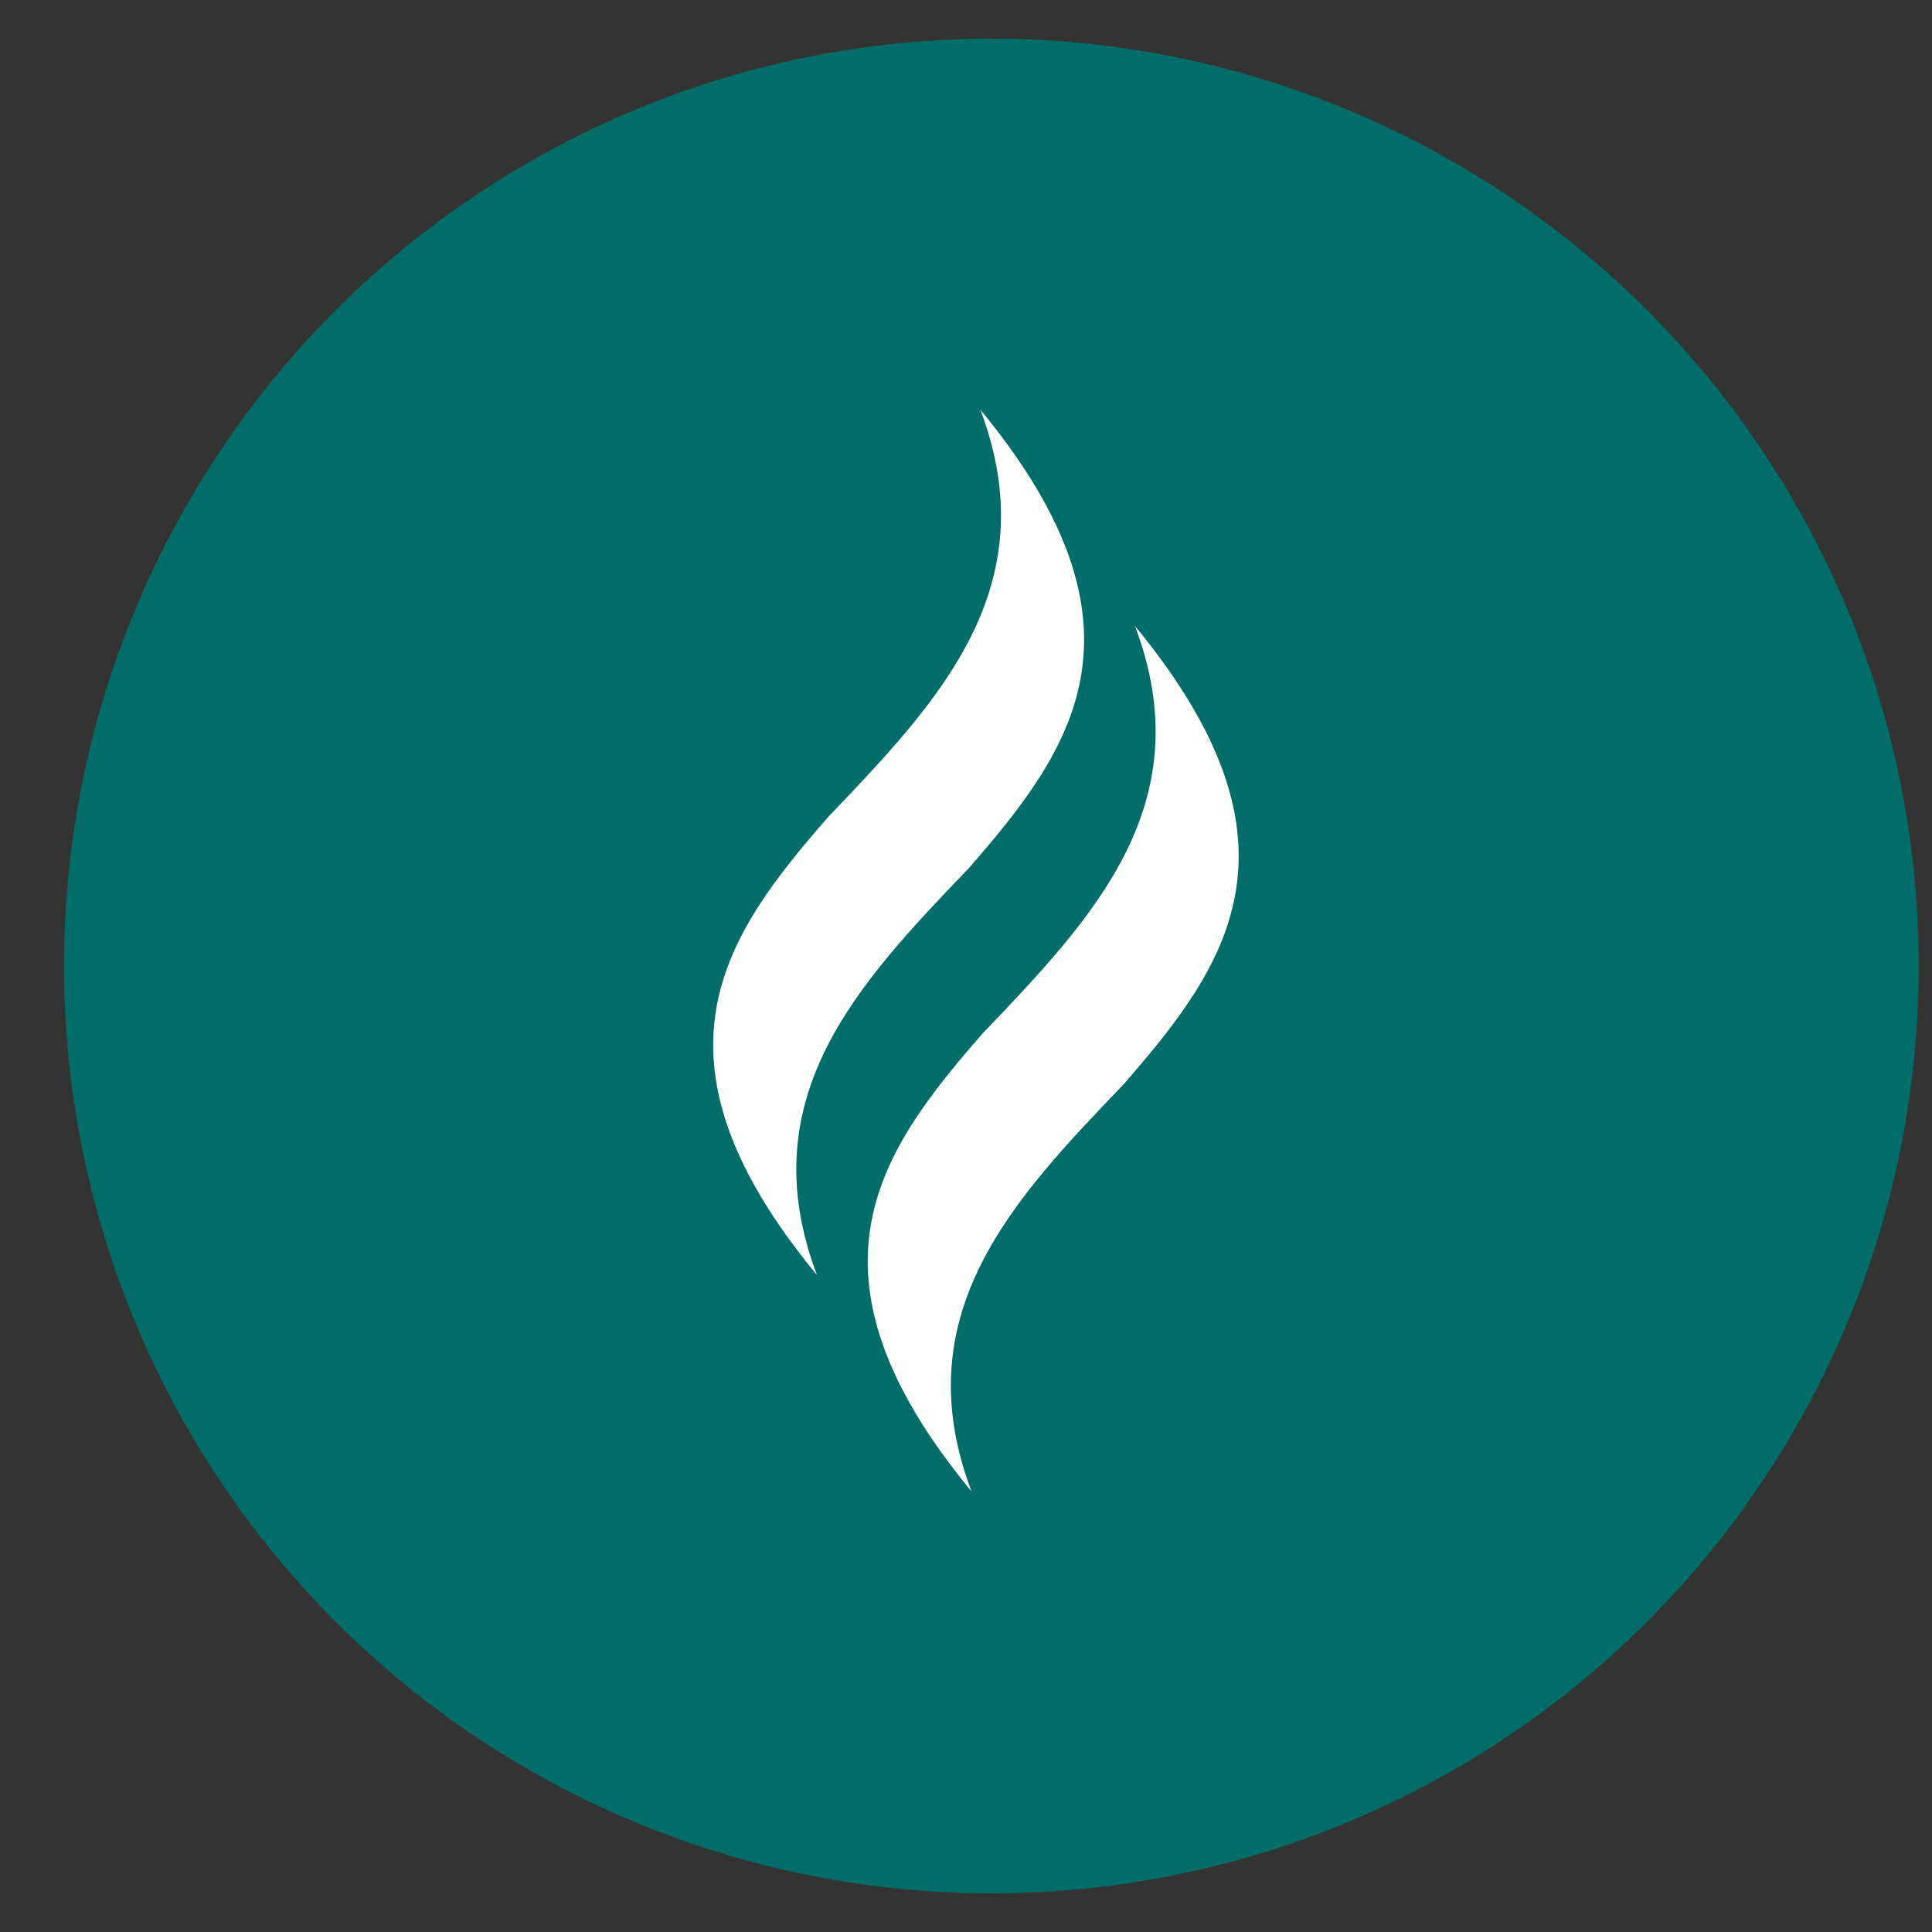
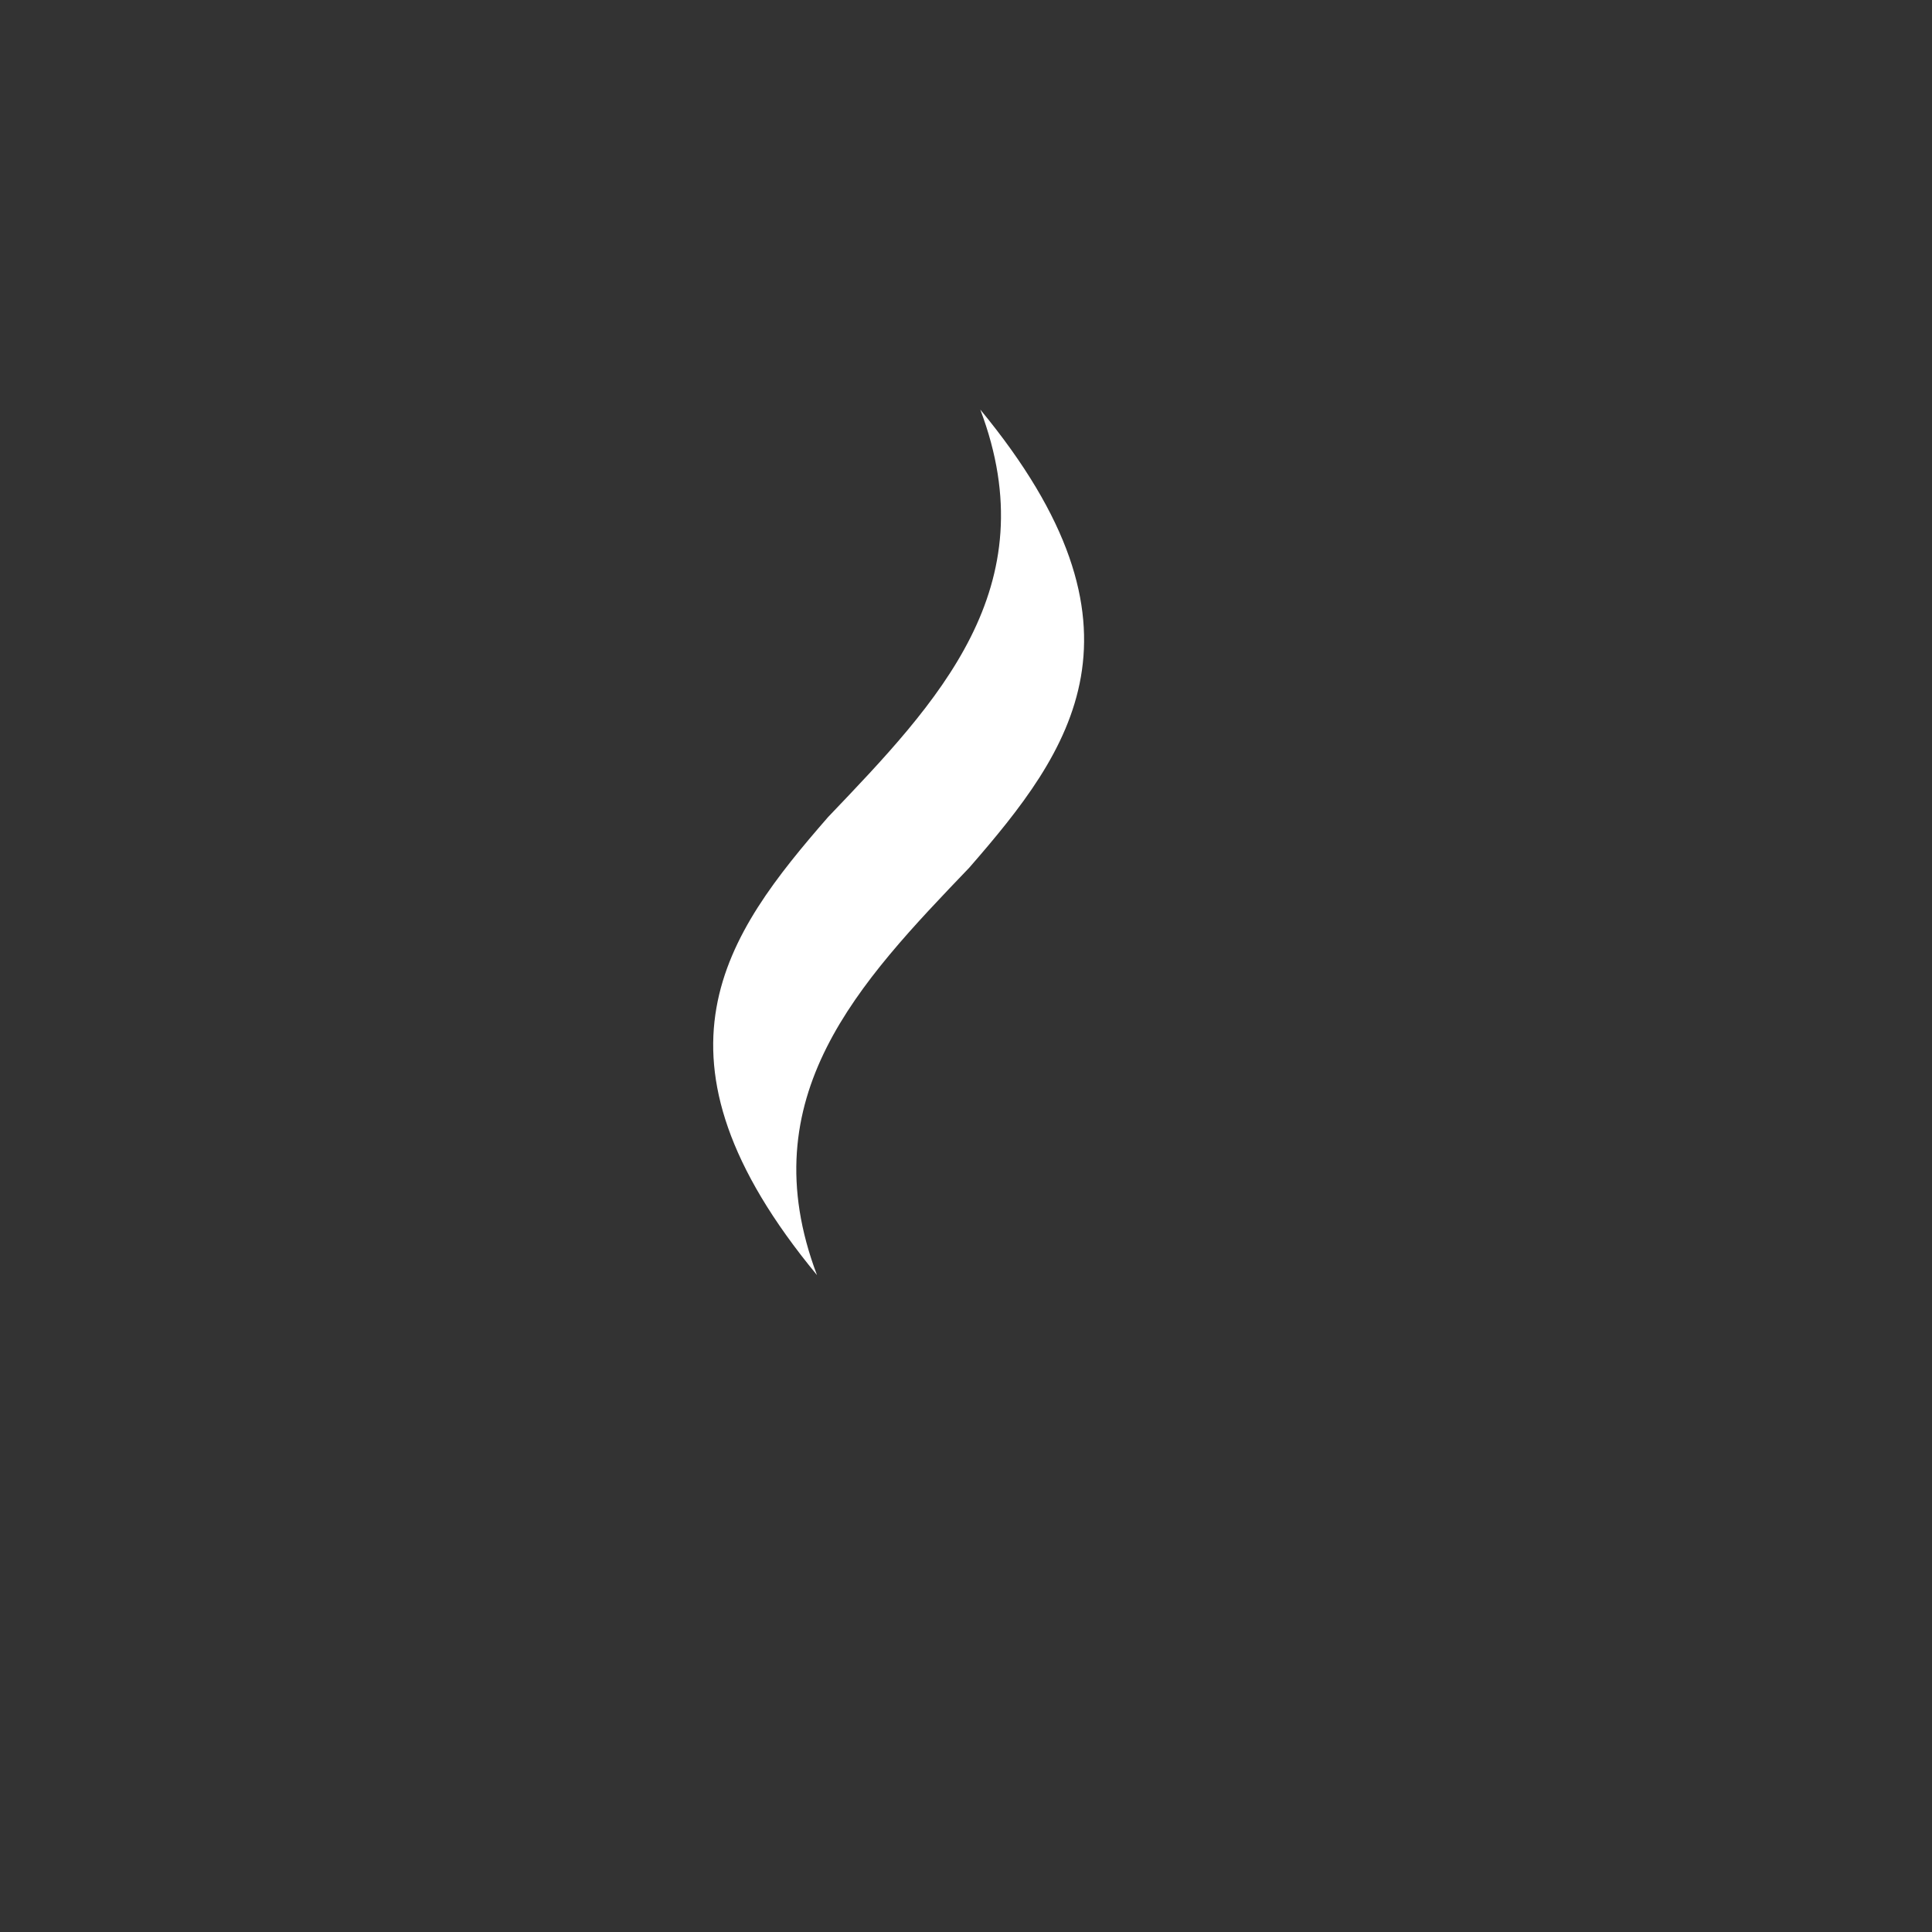
<svg xmlns="http://www.w3.org/2000/svg" width="25" height="25" viewBox="0 0 25 25" fill="none">
  <rect x="0" y="0" width="25" height="25" fill="#333333" stroke="none" />
-   <circle cx="12.828" cy="12.5" r="12" fill="#006D68" />
-   <path d="M14.686 8.1C15.56 10.407 14.134 11.888 12.716 13.372C11.394 14.887 10.23 16.465 12.572 19.3C11.698 16.993 13.122 15.511 14.542 14.028C15.863 12.511 17.026 10.937 14.686 8.1Z" fill="white" />
-   <path d="M12.685 5.3C13.559 7.609 12.134 9.088 10.716 10.572C9.395 12.089 8.23 13.666 10.572 16.5C9.698 14.191 11.122 12.711 12.542 11.228C13.864 9.71 15.025 8.135 12.685 5.3Z" fill="white" />
+   <path d="M12.685 5.3C13.559 7.609 12.134 9.088 10.716 10.572C9.395 12.089 8.23 13.666 10.572 16.5C9.698 14.191 11.122 12.711 12.542 11.228C13.864 9.71 15.025 8.135 12.685 5.3" fill="white" />
</svg>